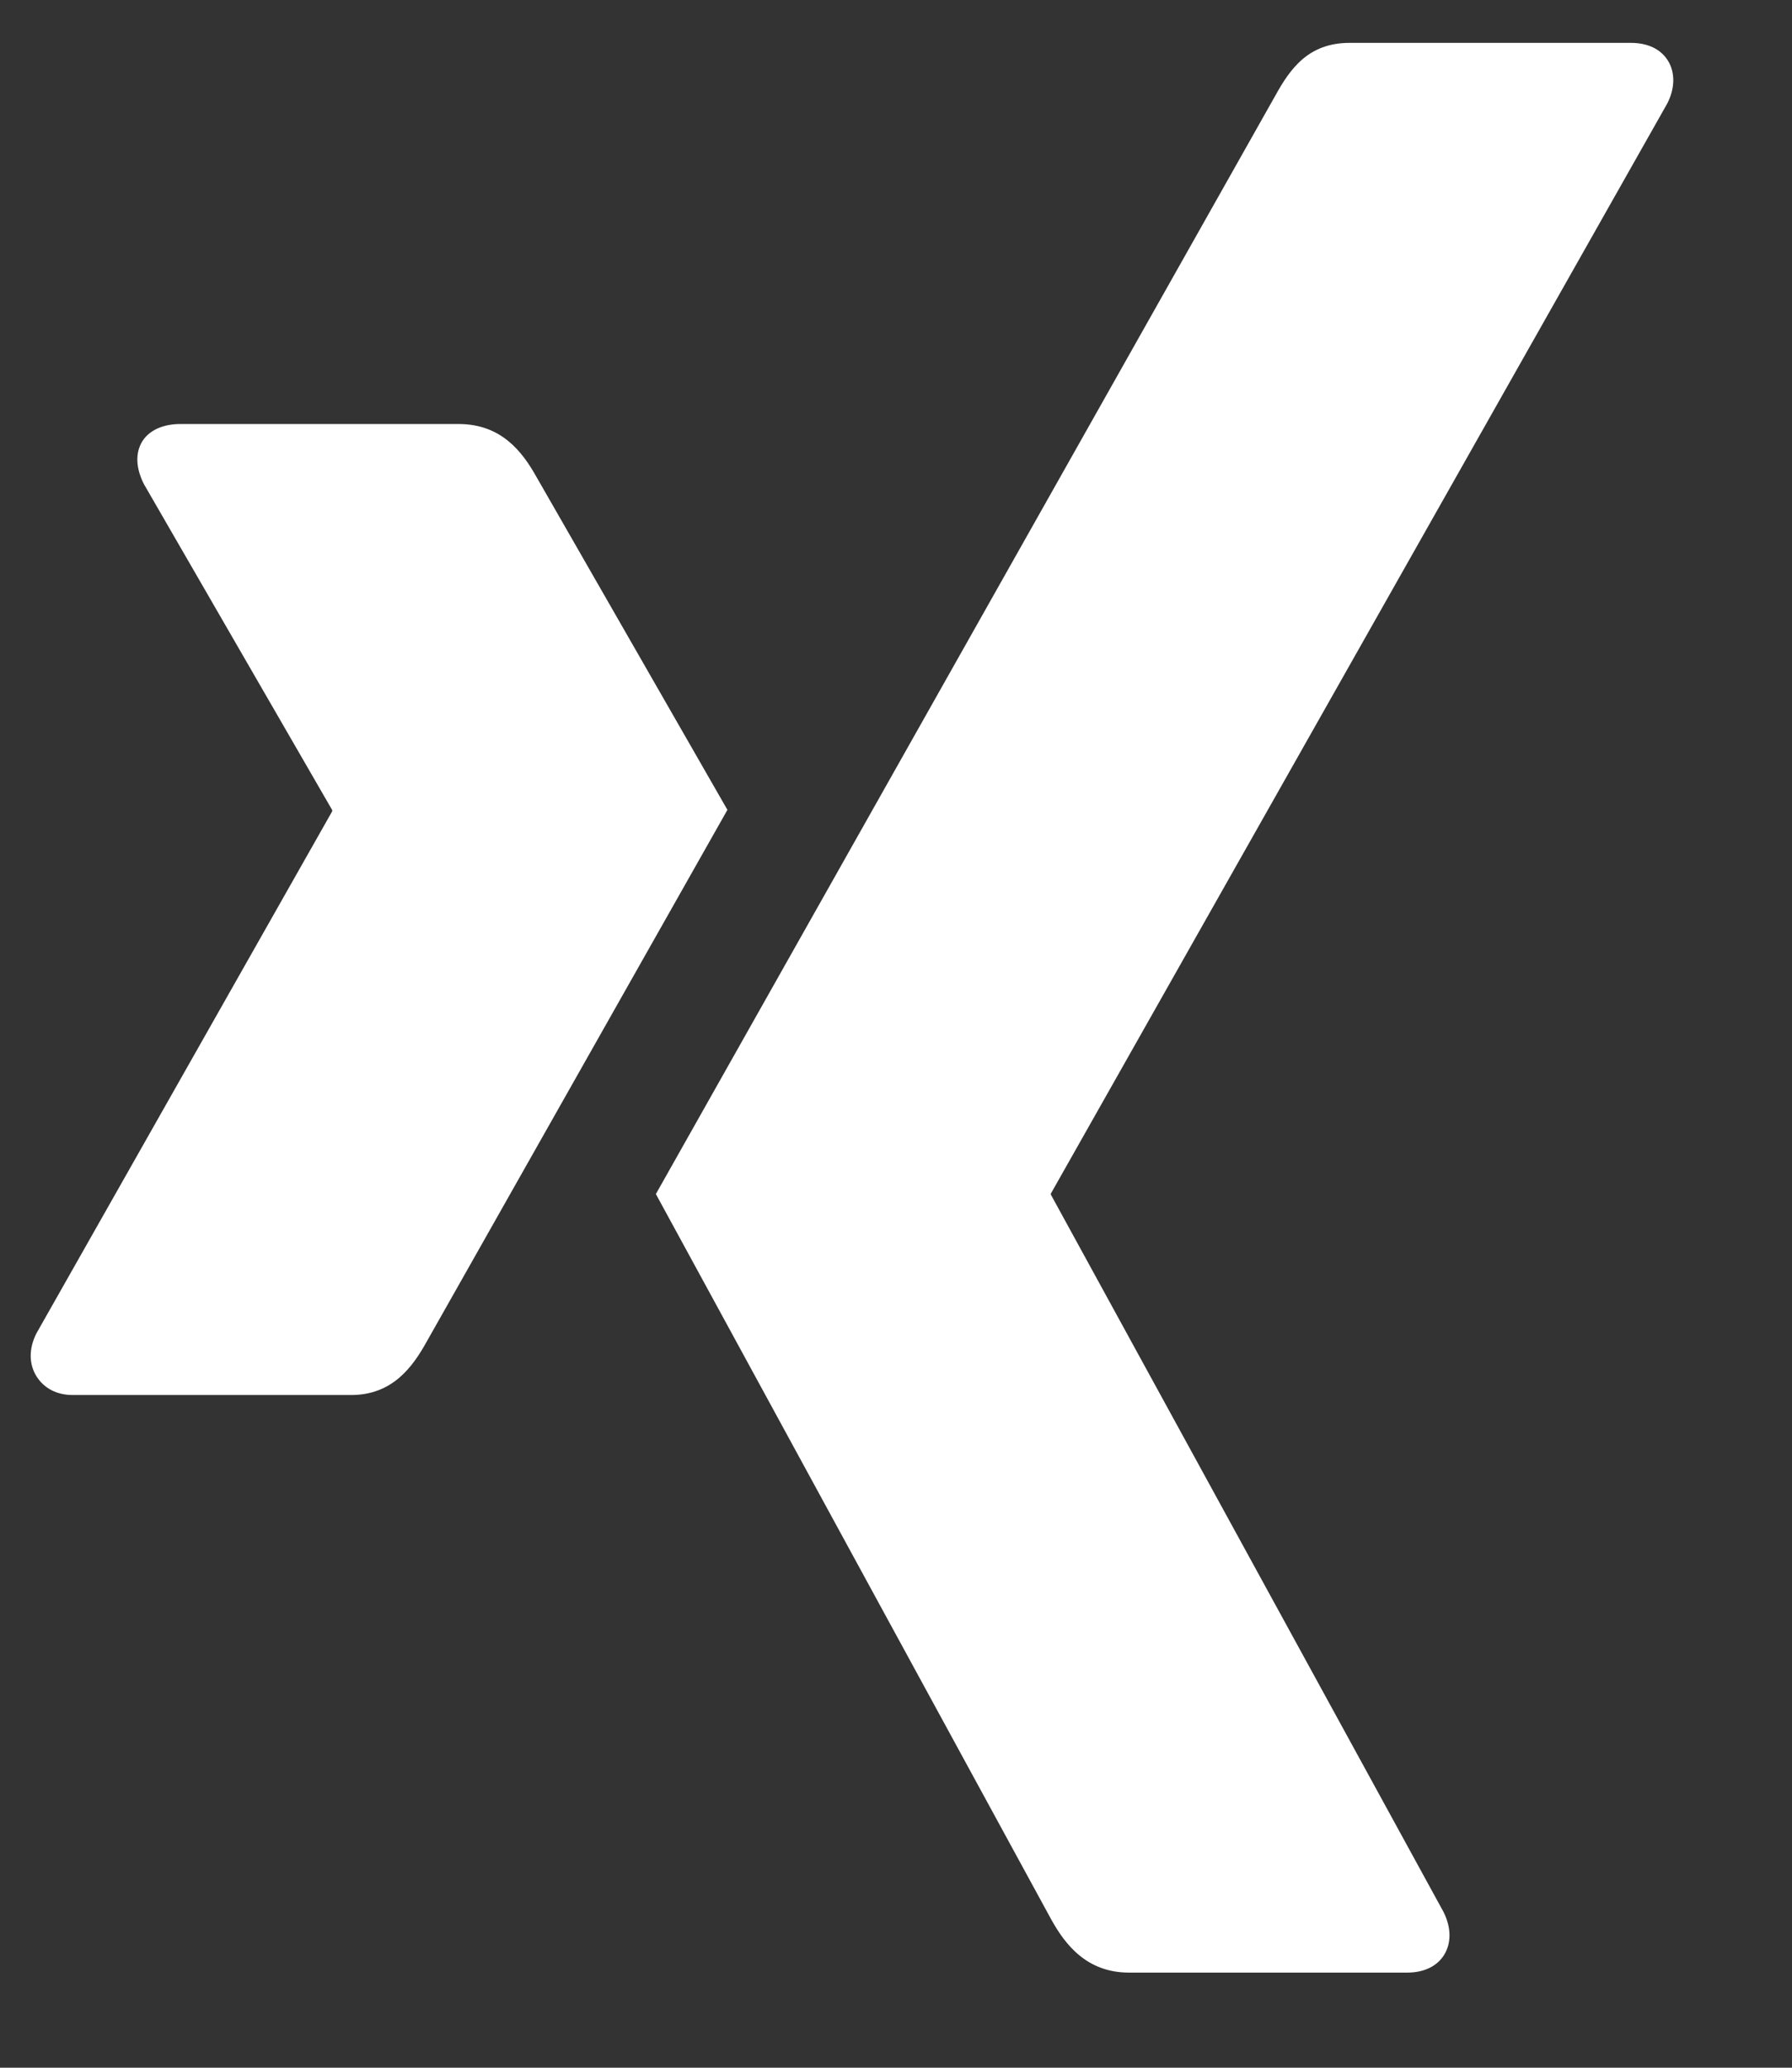
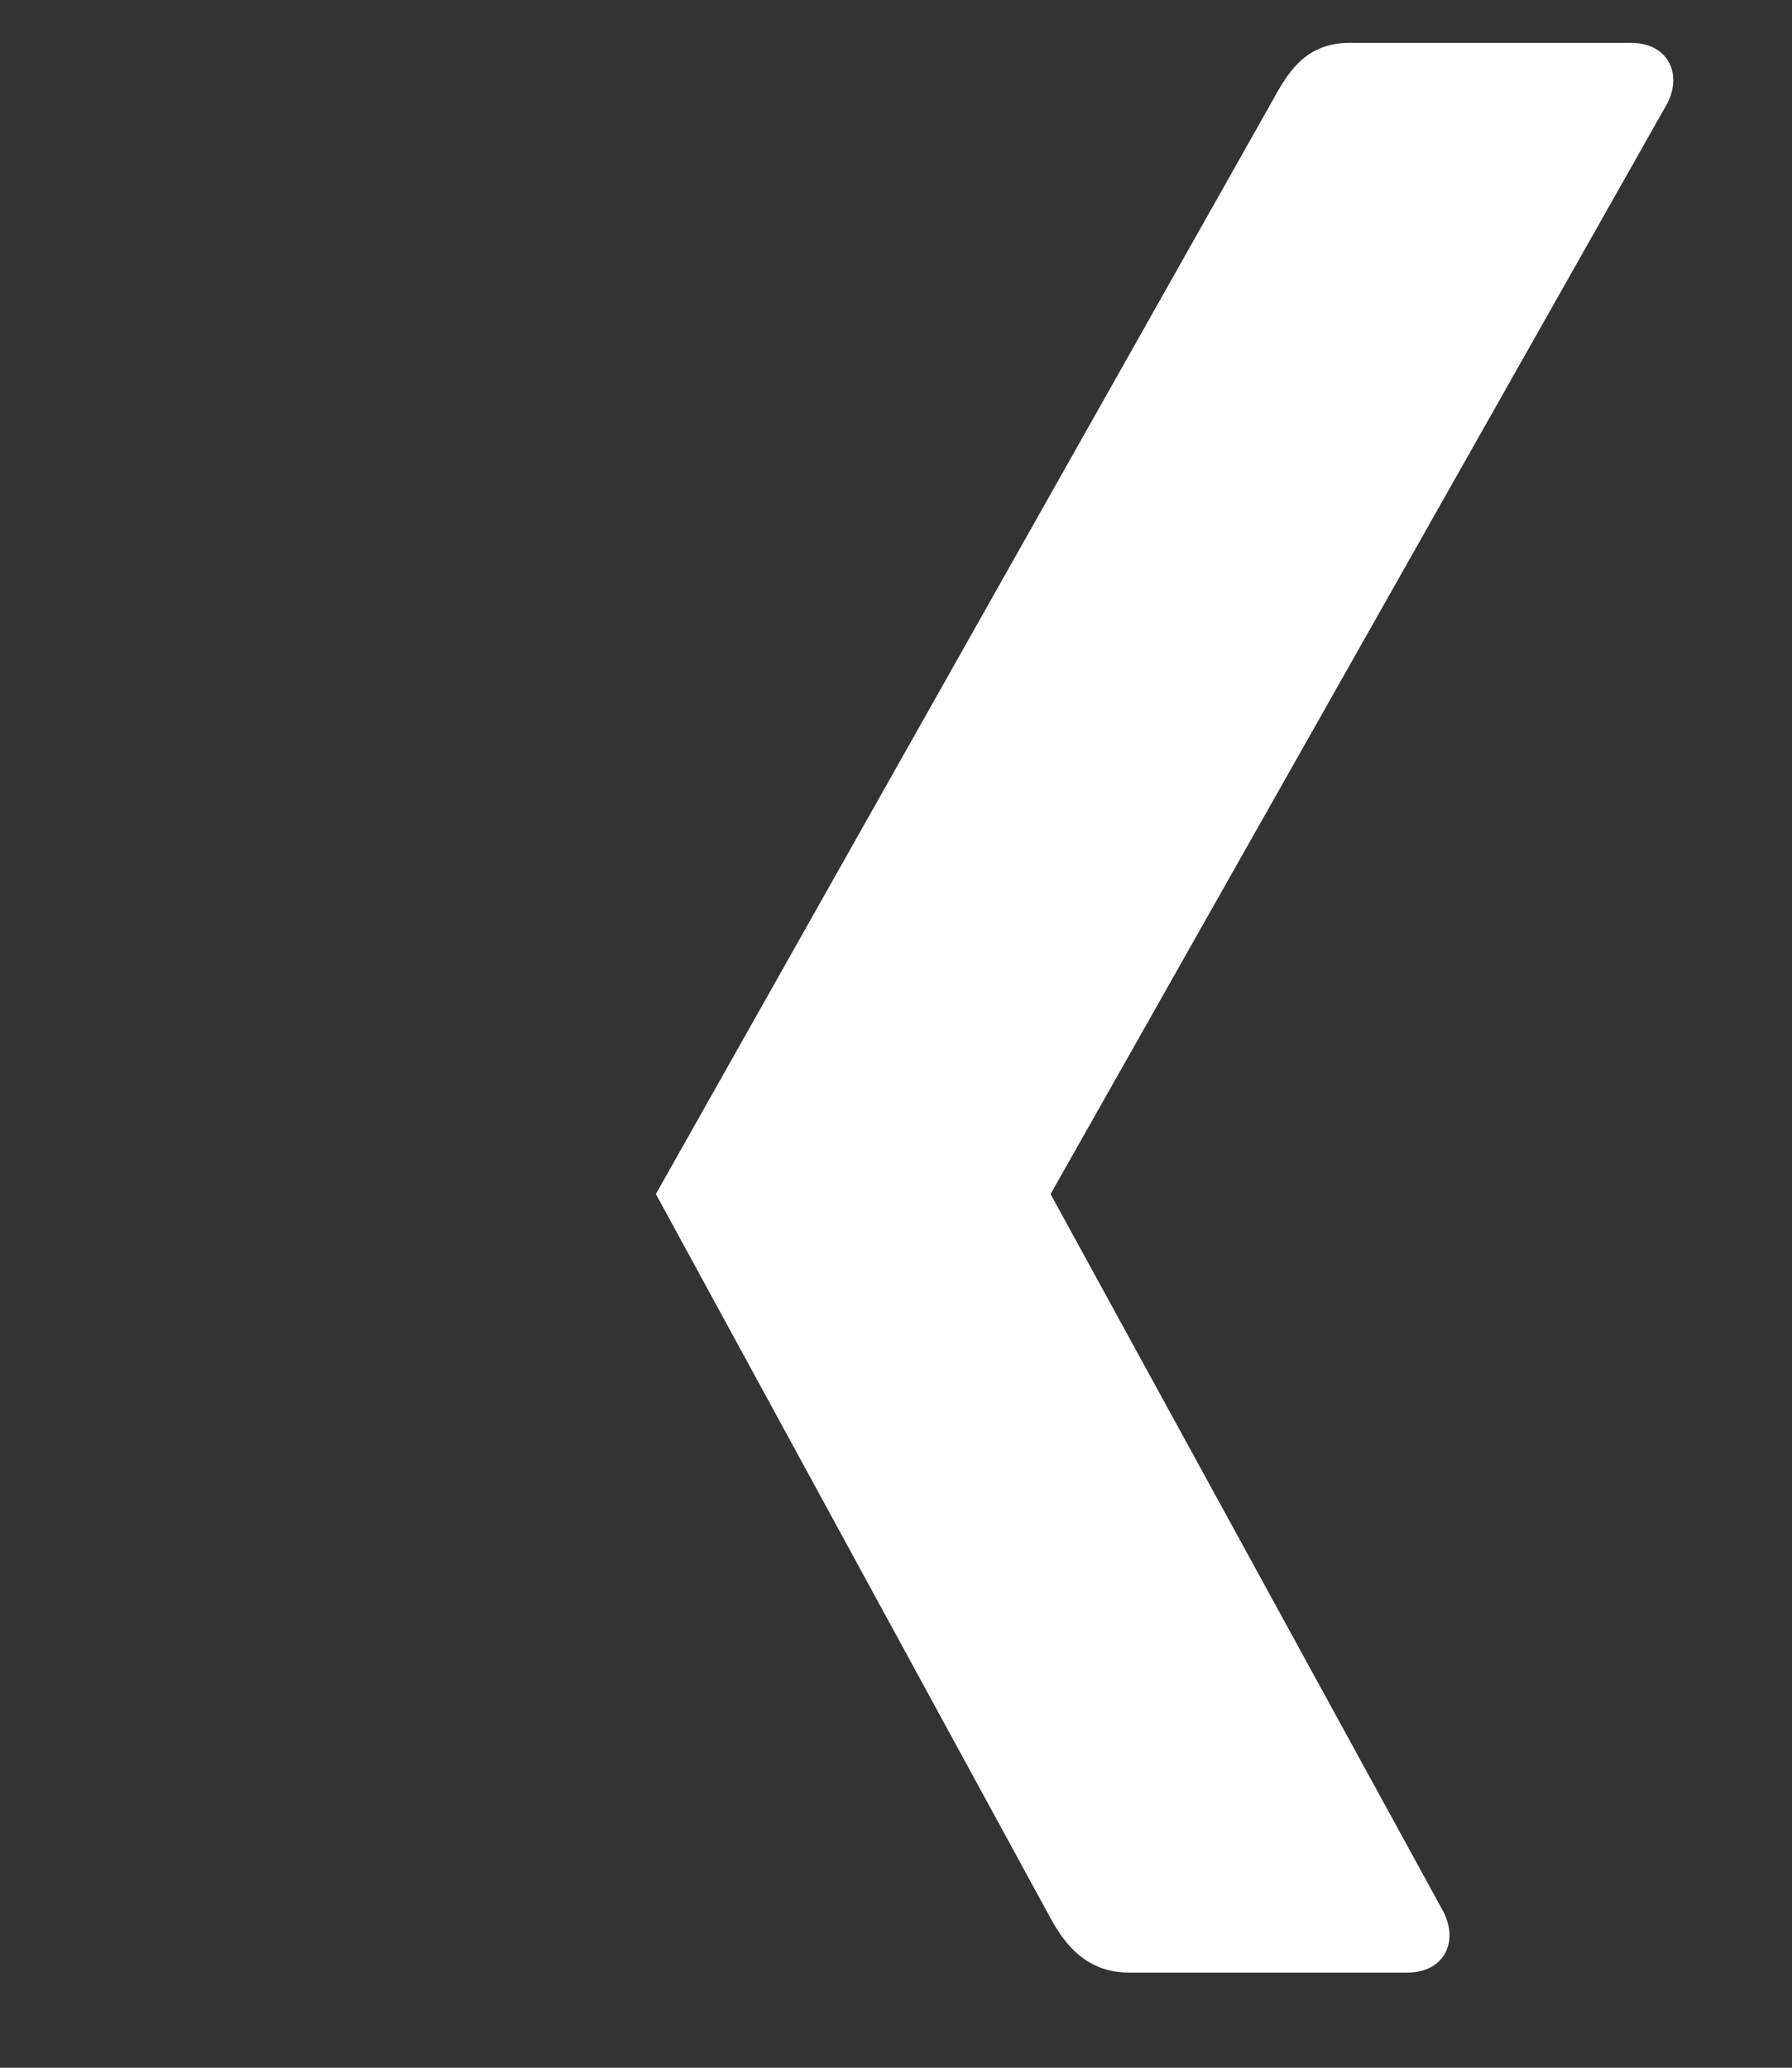
<svg xmlns="http://www.w3.org/2000/svg" width="13" height="15" viewBox="0 0 13 15" fill="none">
  <rect x="0" y="0" width="13" height="15" fill="#333333" stroke="none" />
-   <path d="M1.308 3.076C1.186 3.076 1.084 3.119 1.032 3.202C0.979 3.289 0.987 3.4 1.044 3.512L2.409 5.875C2.411 5.88 2.411 5.883 2.409 5.887L0.264 9.673C0.208 9.784 0.21 9.896 0.264 9.983C0.315 10.066 0.406 10.12 0.527 10.12L2.547 10.12C2.848 10.12 2.994 9.916 3.097 9.73C3.097 9.73 5.195 6.019 5.277 5.875C5.269 5.862 3.889 3.455 3.889 3.455C3.788 3.276 3.636 3.076 3.327 3.076L1.308 3.076Z" fill="white" />
-   <path d="M9.791 0.311C9.49 0.311 9.359 0.5 9.251 0.695C9.251 0.695 4.901 8.409 4.758 8.662C4.765 8.676 7.627 13.926 7.627 13.926C7.727 14.105 7.882 14.31 8.191 14.31L10.208 14.31C10.329 14.31 10.424 14.265 10.476 14.182C10.53 14.095 10.528 13.982 10.472 13.87L7.625 8.669C7.622 8.665 7.622 8.66 7.625 8.656L12.095 0.751C12.152 0.64 12.153 0.526 12.1 0.44C12.048 0.356 11.953 0.311 11.831 0.311L9.791 0.311Z" fill="white" />
+   <path d="M9.791 0.311C9.49 0.311 9.359 0.5 9.251 0.695C9.251 0.695 4.901 8.409 4.758 8.662C4.765 8.676 7.627 13.926 7.627 13.926C7.727 14.105 7.882 14.31 8.191 14.31L10.208 14.31C10.329 14.31 10.424 14.265 10.476 14.182C10.53 14.095 10.528 13.982 10.472 13.87L7.625 8.669C7.622 8.665 7.622 8.66 7.625 8.656L12.095 0.751C12.152 0.64 12.153 0.526 12.1 0.44C12.048 0.356 11.953 0.311 11.831 0.311L9.791 0.311" fill="white" />
</svg>